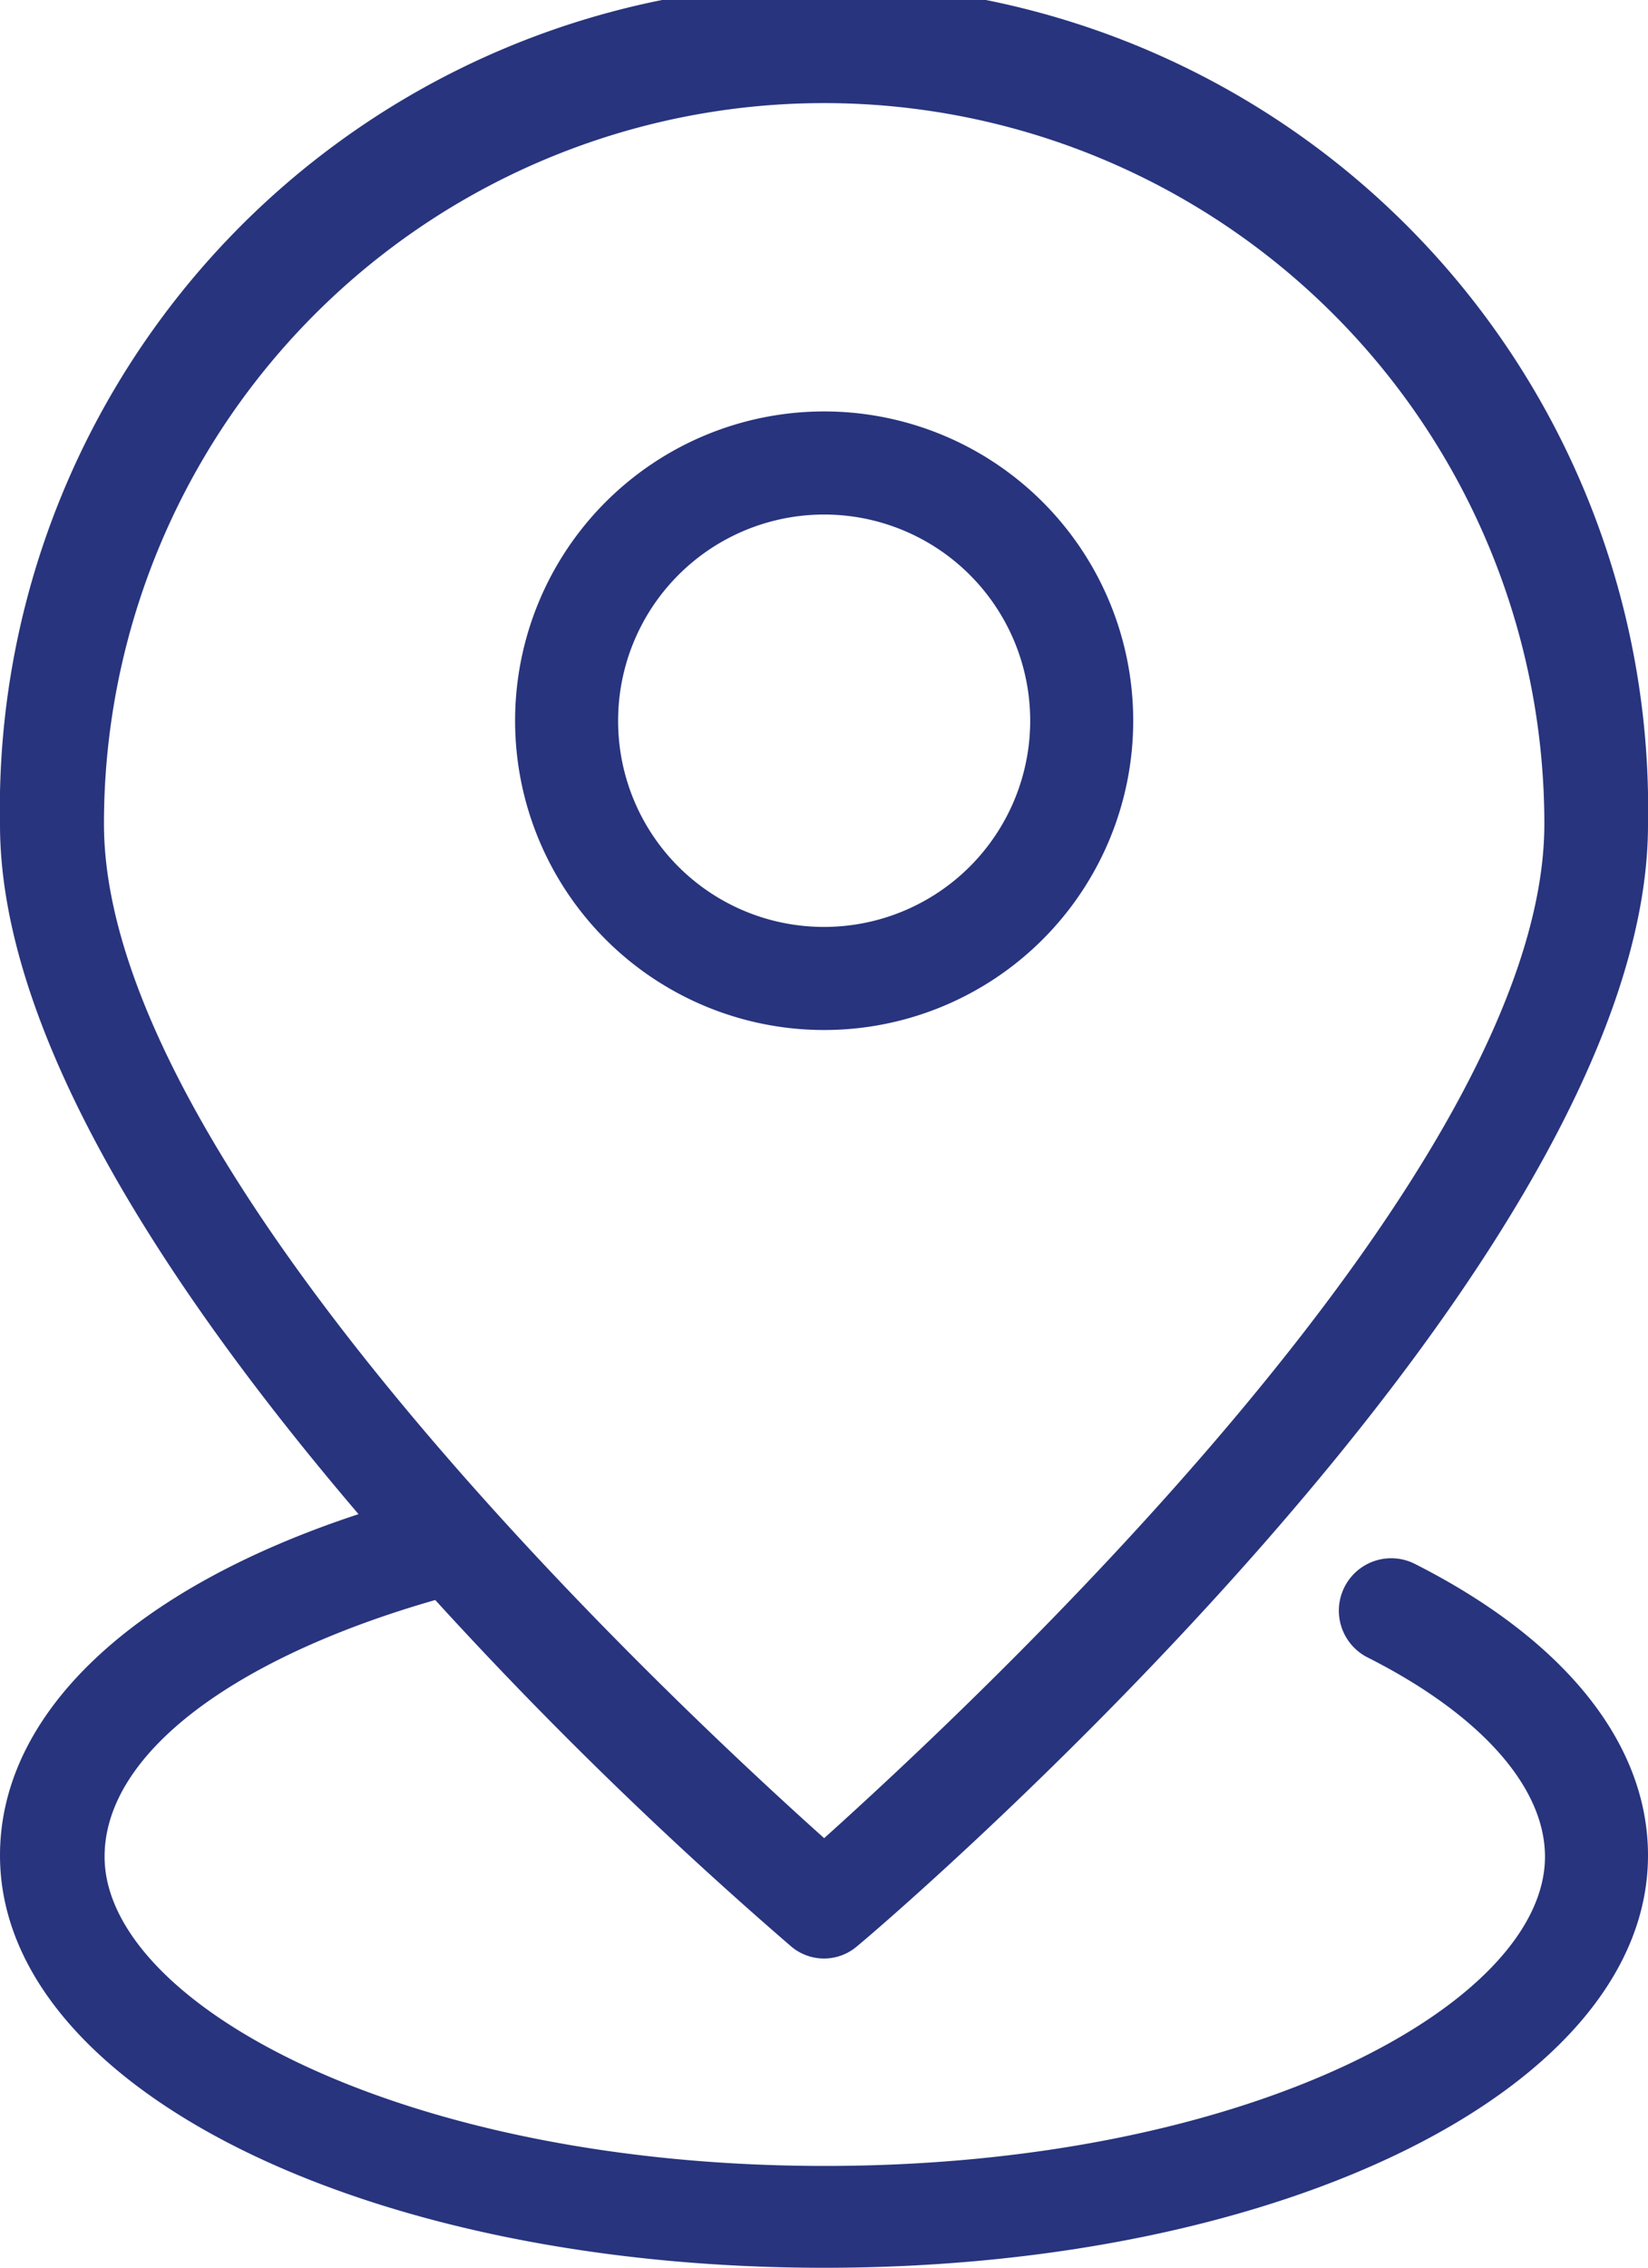
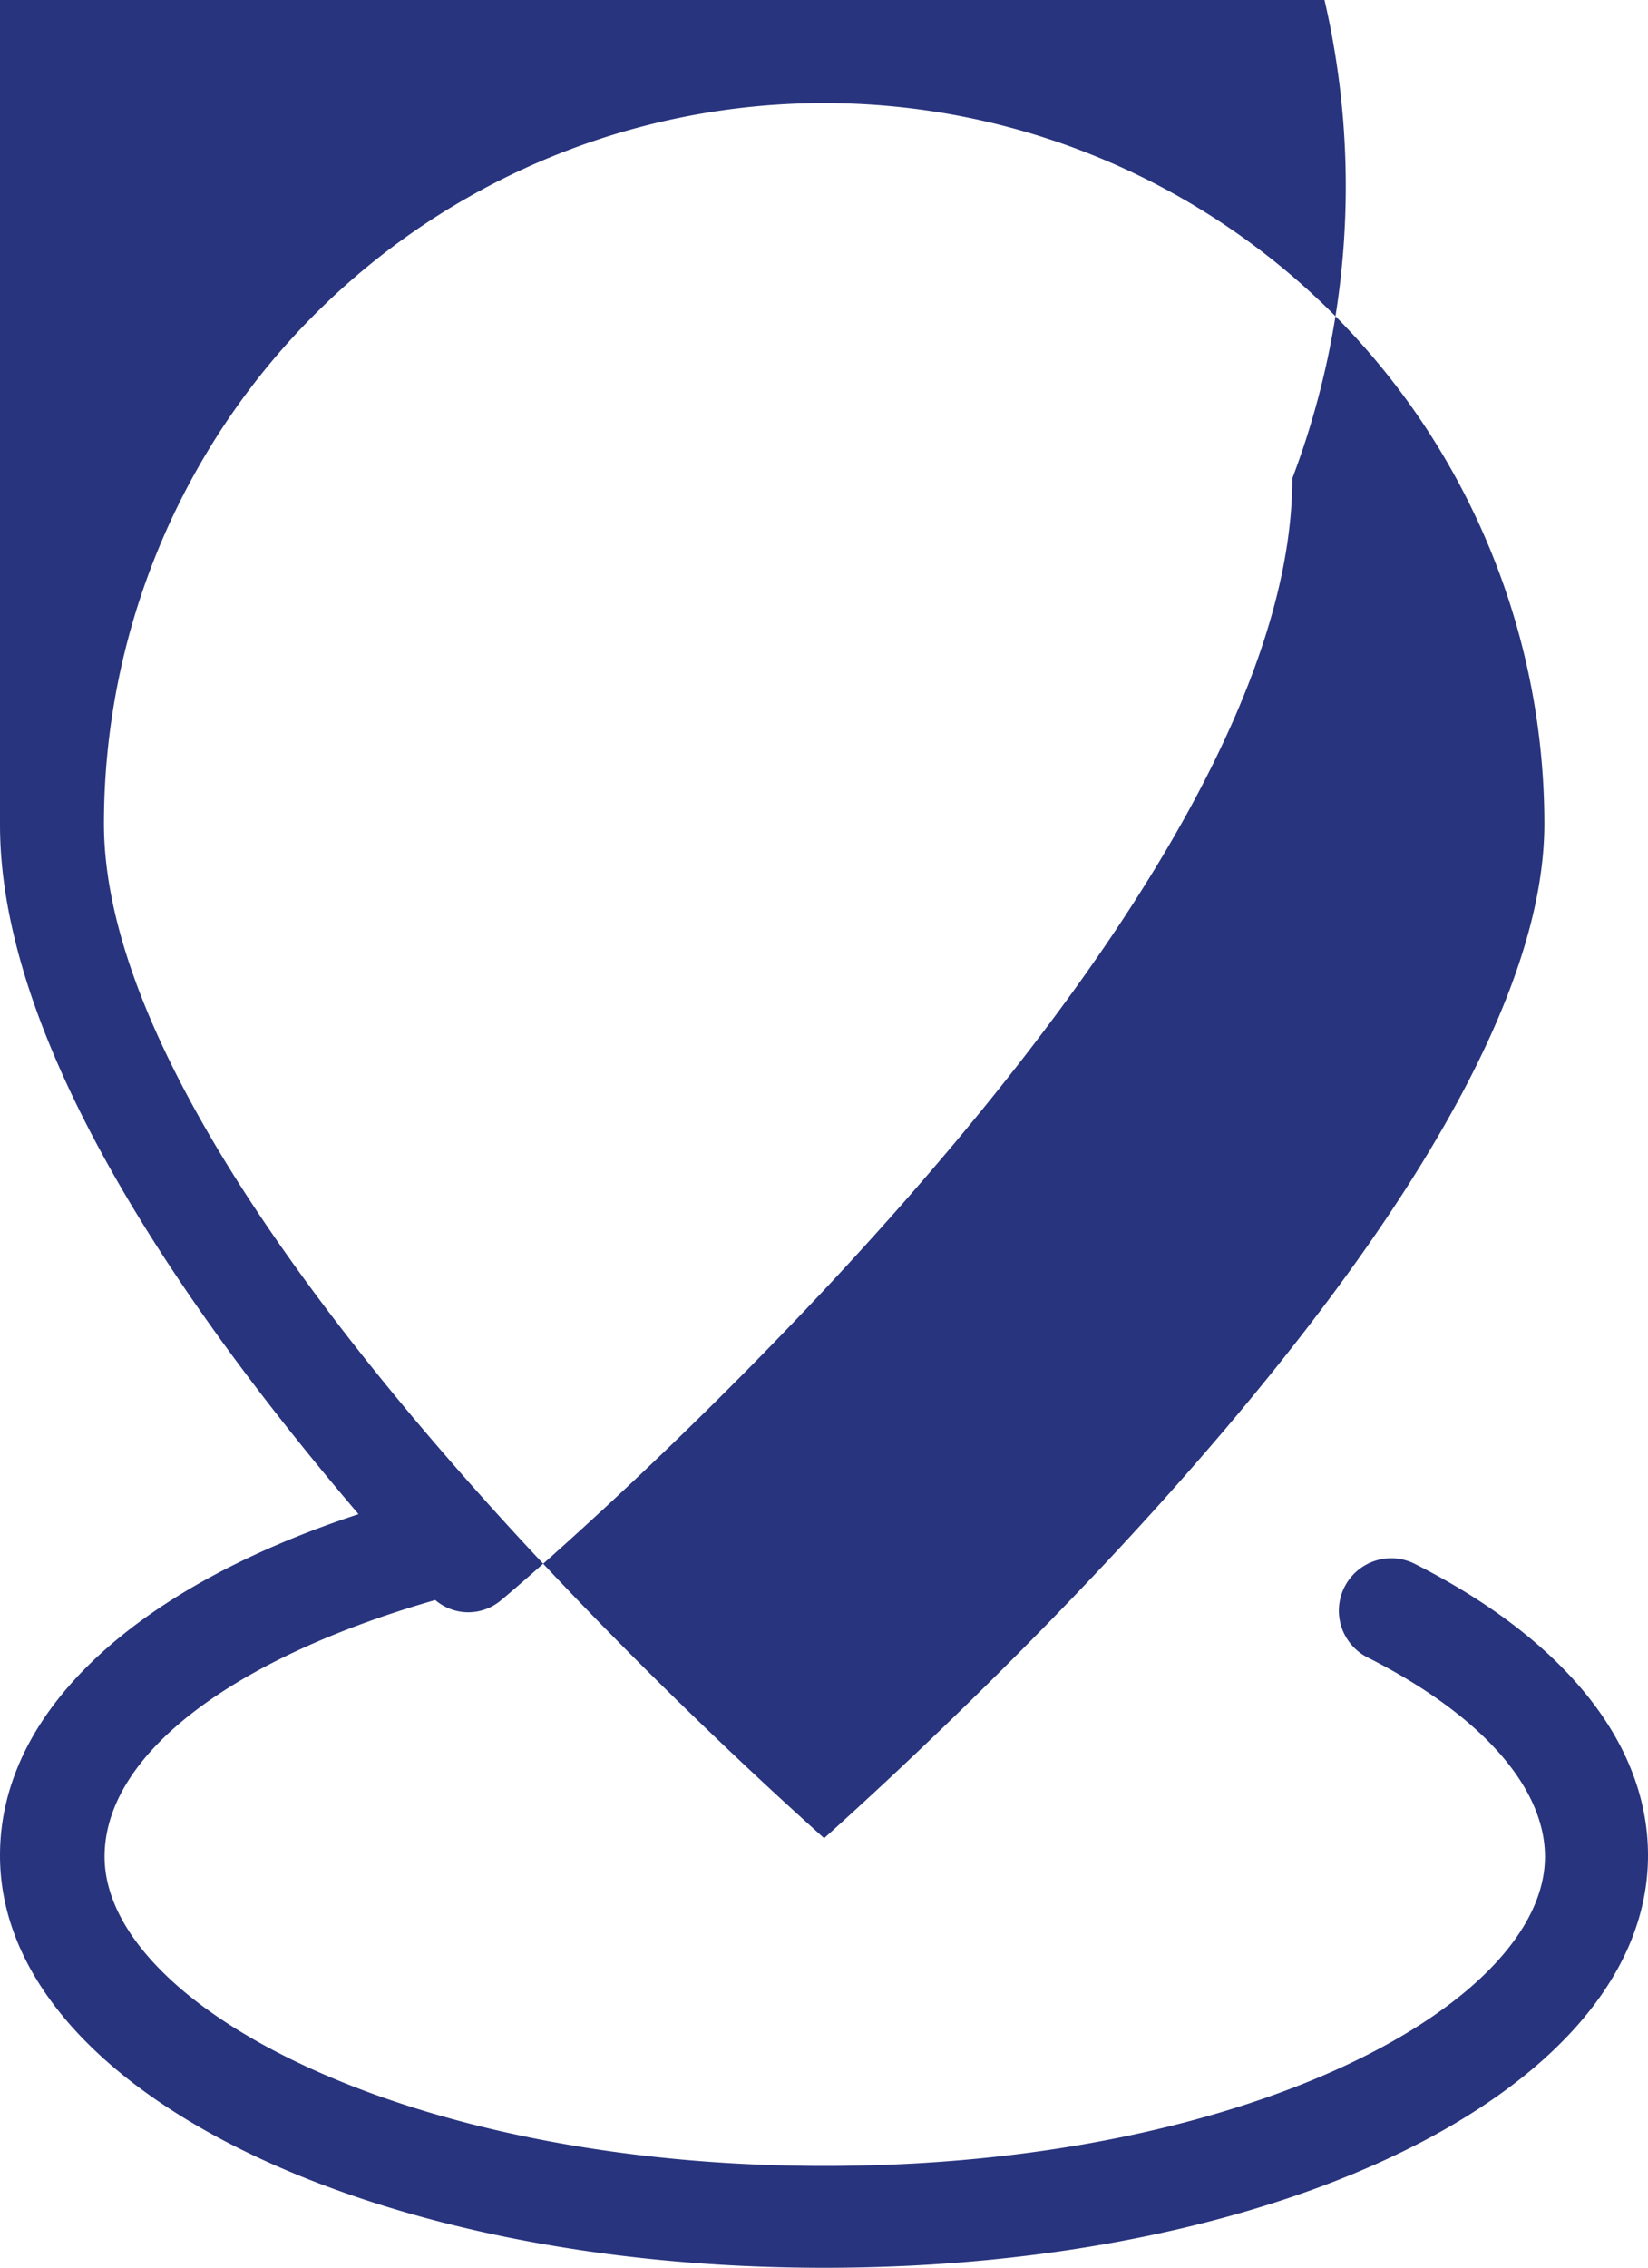
<svg xmlns="http://www.w3.org/2000/svg" viewBox="0 0 52.63 72.37">
  <defs>
    <style>.cls-1{fill:#28347d;}</style>
  </defs>
  <g id="Livello_2" data-name="Livello 2">
    <g id="Livello_1-2" data-name="Livello 1">
-       <path class="cls-1" d="M36.19,23a9.87,9.87,0,1,0-9.87,9.87A9.87,9.87,0,0,0,36.19,23ZM19.74,23a6.58,6.58,0,1,1,6.58,6.58A6.57,6.57,0,0,1,19.74,23Z" />
-       <path class="cls-1" d="M45.17,49.9a1.65,1.65,0,1,0-1.48,3c3.58,1.81,5.65,4.12,5.65,6.35,0,4.68-9.47,9.87-23,9.87s-23-5.19-23-9.87c0-3.29,4.14-6.35,10.56-8.19A132.7,132.7,0,0,0,25.26,62.11a1.62,1.62,0,0,0,2.11,0c1.05-.86,25.26-21.58,25.26-35.79A26.32,26.32,0,1,0,0,26.32c0,6.81,5.56,15.1,11.45,22C4.24,50.69,0,54.67,0,59.21c0,7.37,11.55,13.16,26.32,13.16s26.31-5.79,26.31-13.16C52.63,55.66,50,52.34,45.17,49.9ZM26.32,3.29a23,23,0,0,1,23,23c0,11.15-18.35,28.19-23,32.37-4.67-4.18-23-21.22-23-32.37A23,23,0,0,1,26.32,3.29Z" />
+       <path class="cls-1" d="M45.17,49.9a1.65,1.65,0,1,0-1.48,3c3.58,1.81,5.65,4.12,5.65,6.35,0,4.68-9.47,9.87-23,9.87s-23-5.19-23-9.87c0-3.29,4.14-6.35,10.56-8.19a1.62,1.62,0,0,0,2.11,0c1.05-.86,25.26-21.58,25.26-35.79A26.32,26.32,0,1,0,0,26.32c0,6.81,5.56,15.1,11.45,22C4.24,50.69,0,54.67,0,59.21c0,7.37,11.55,13.16,26.32,13.16s26.31-5.79,26.31-13.16C52.63,55.66,50,52.34,45.17,49.9ZM26.32,3.29a23,23,0,0,1,23,23c0,11.15-18.35,28.19-23,32.37-4.67-4.18-23-21.22-23-32.37A23,23,0,0,1,26.32,3.29Z" />
    </g>
  </g>
</svg>